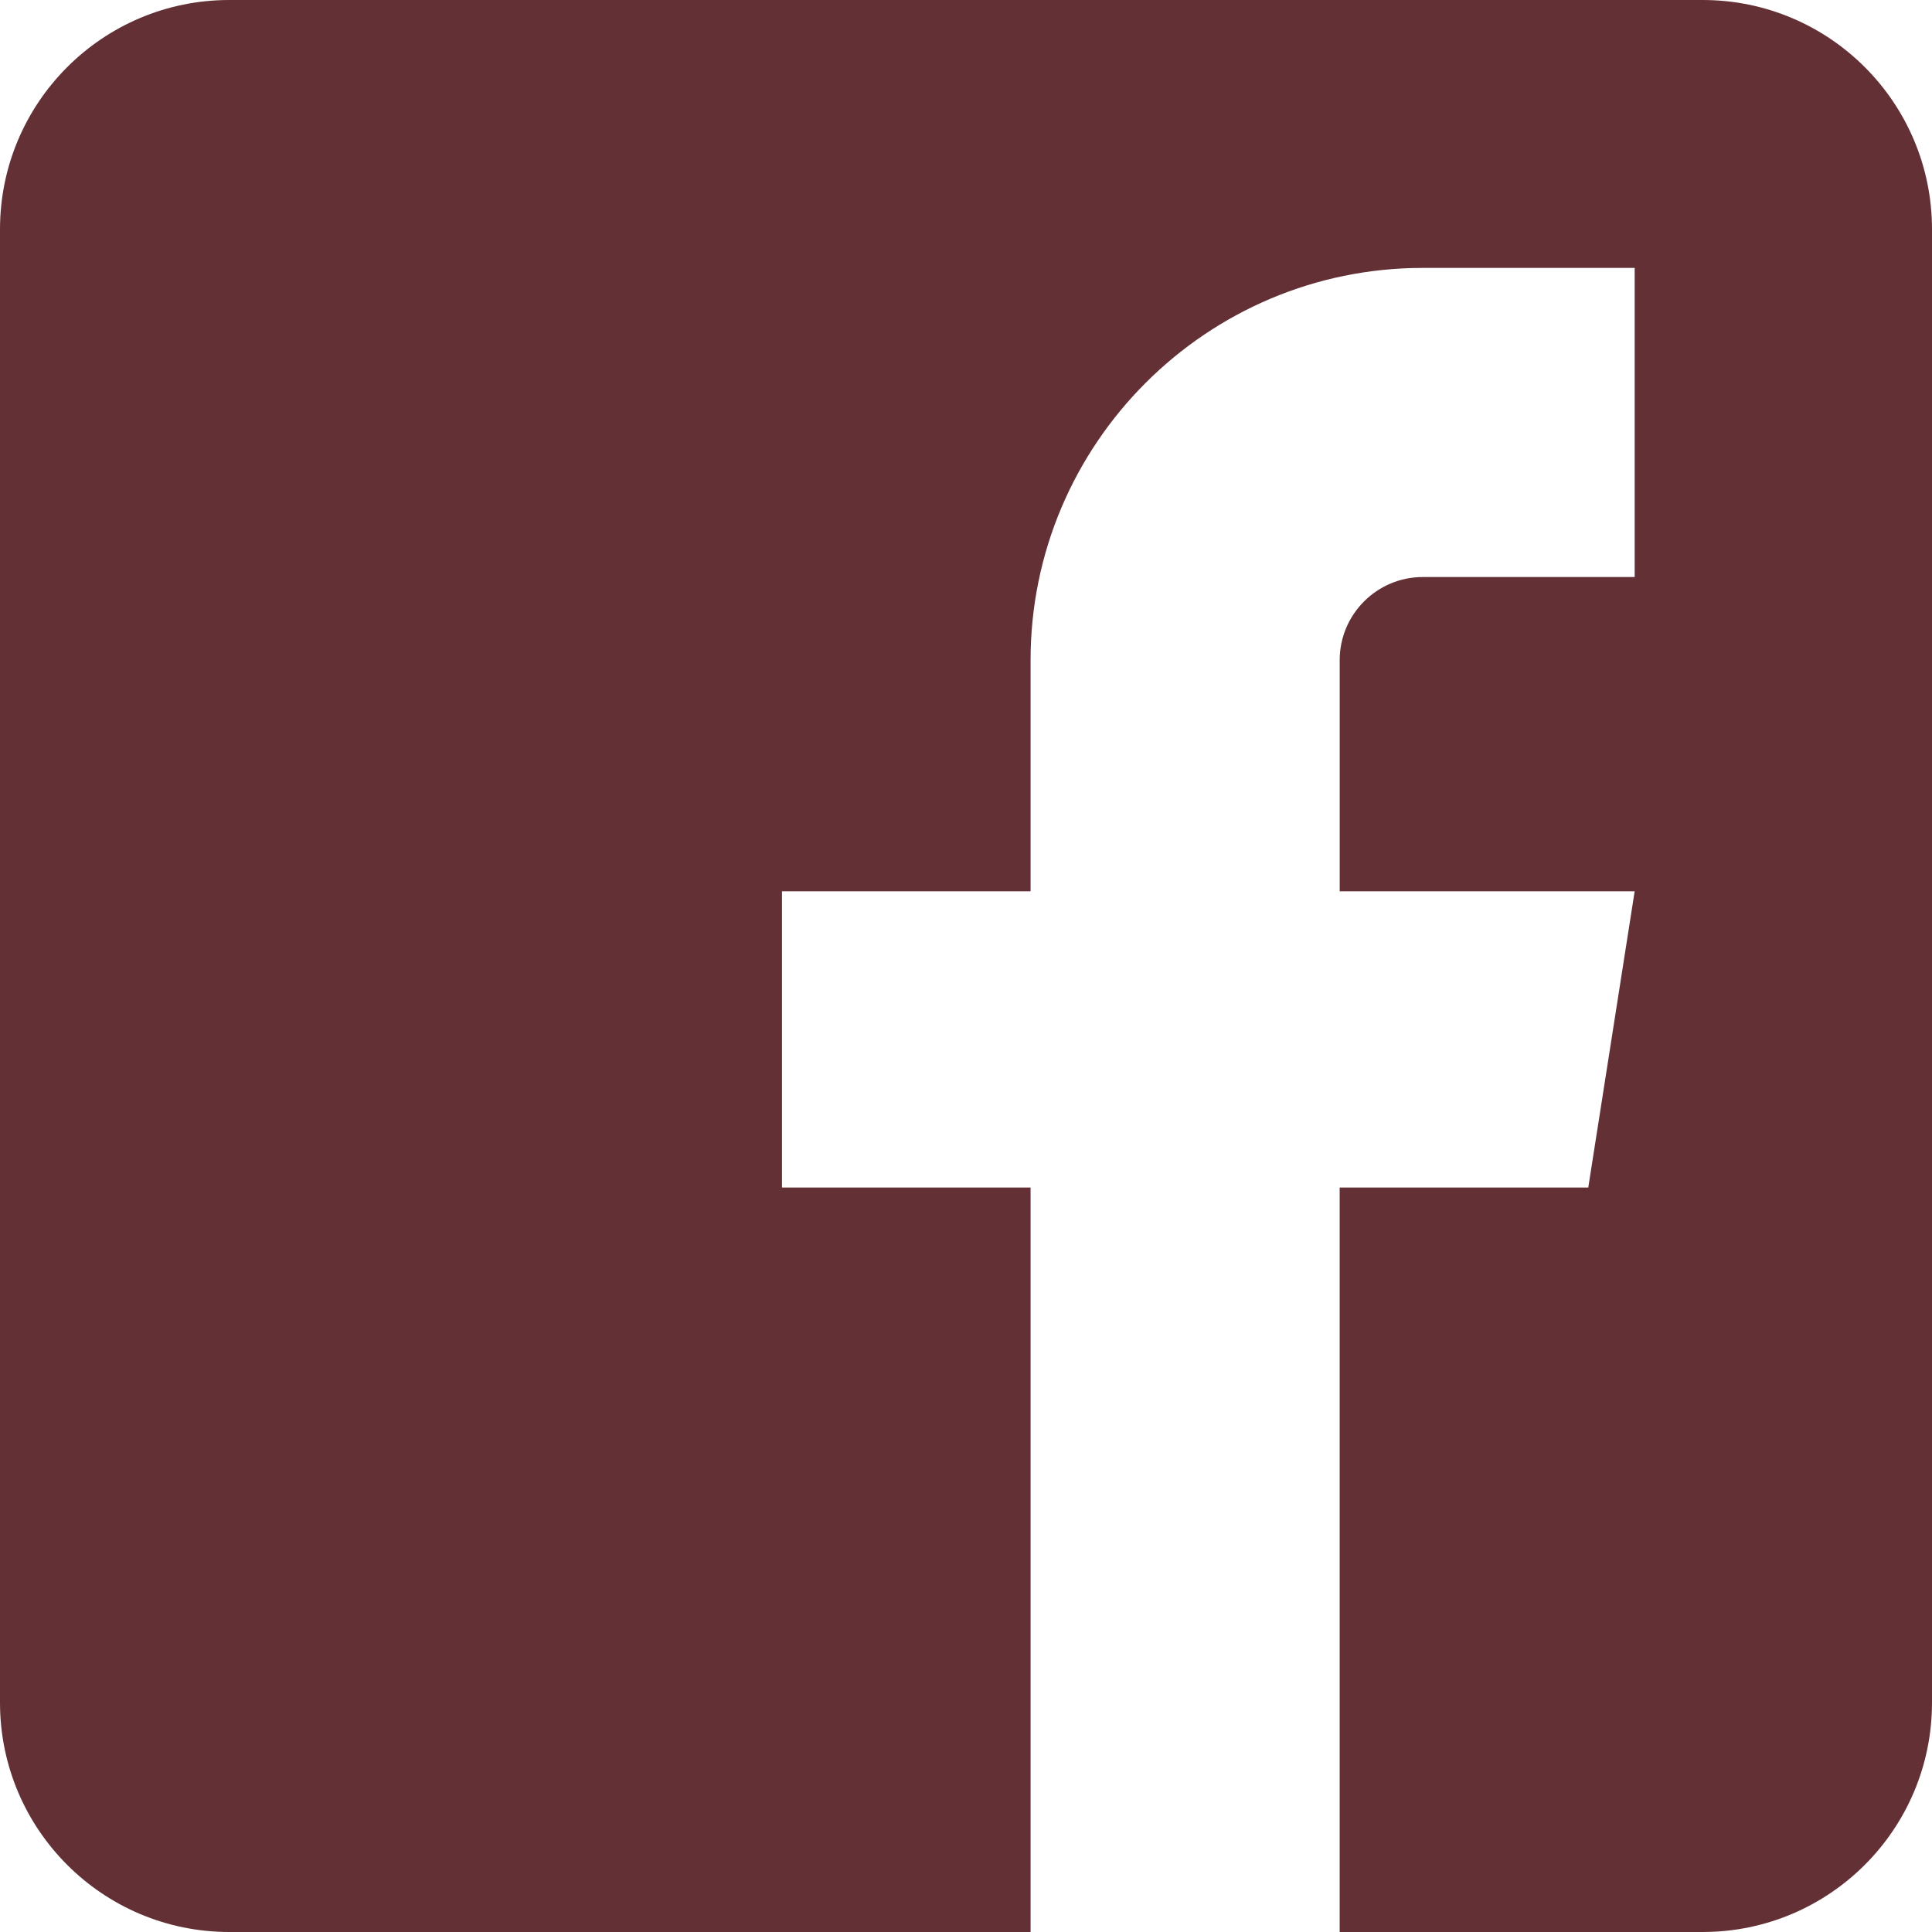
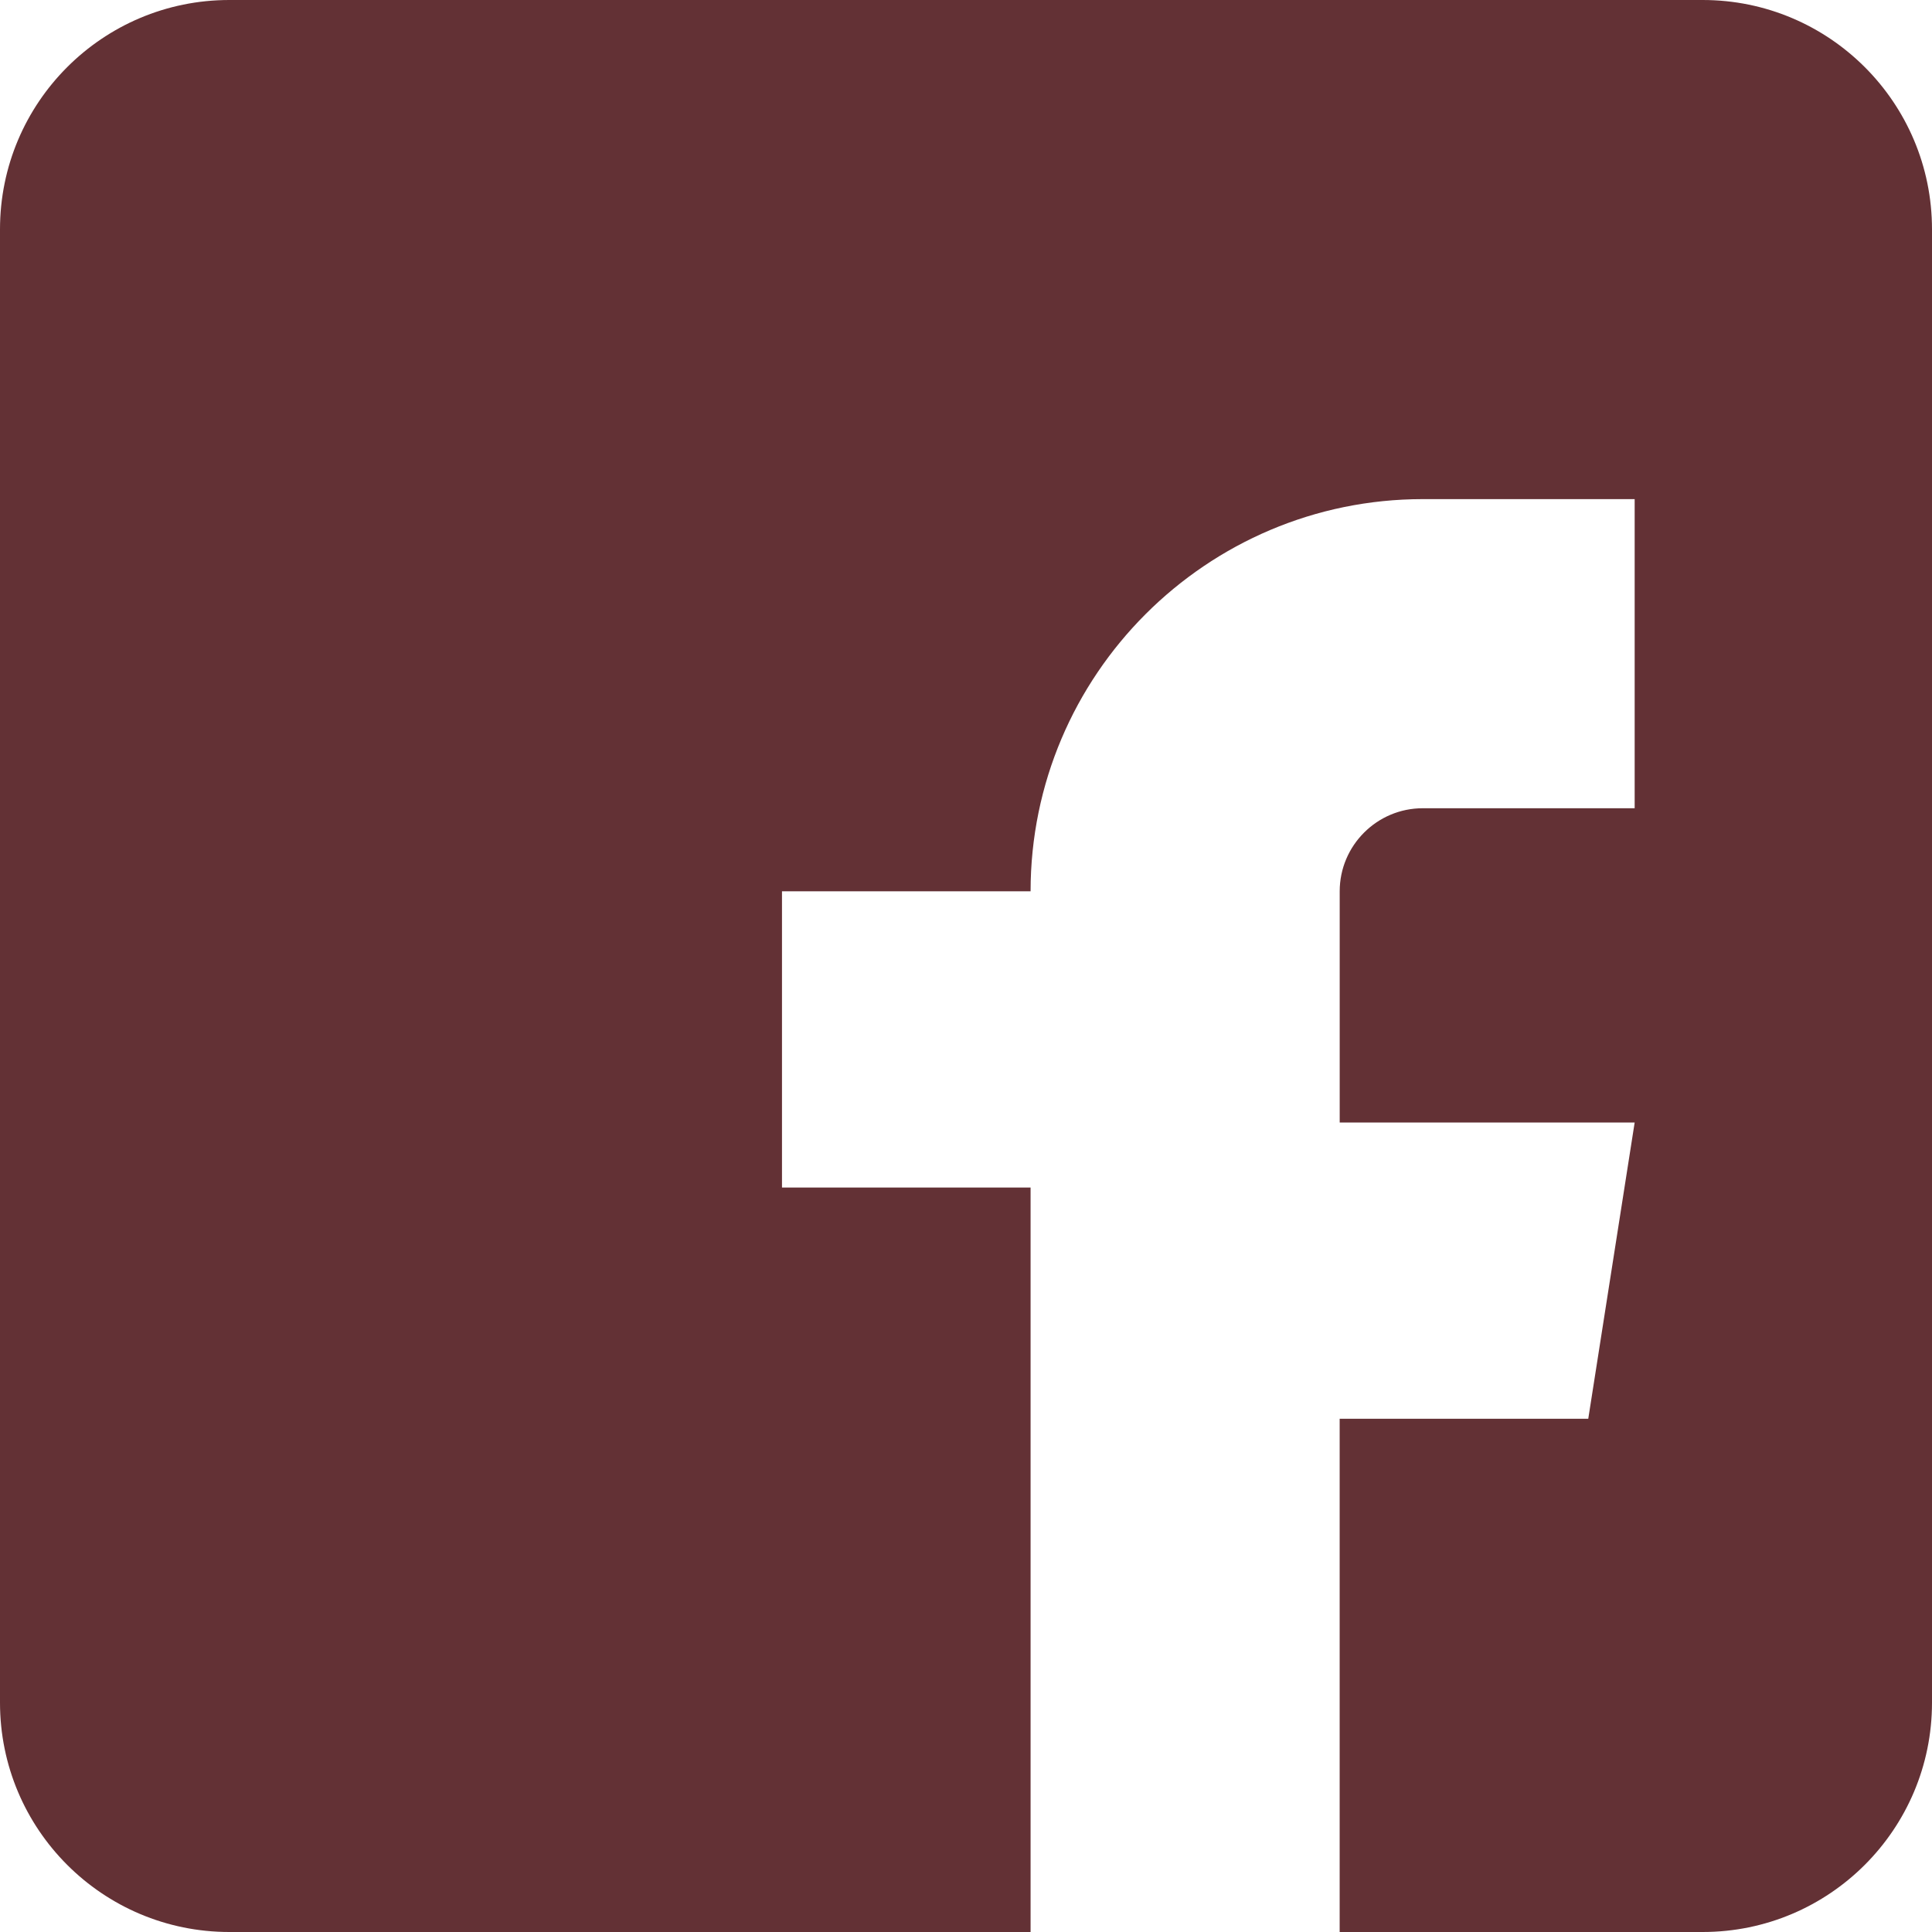
<svg xmlns="http://www.w3.org/2000/svg" version="1.1" id="Layer_1" x="0px" y="0px" width="61px" height="61px" viewBox="0 0 61 61" xml:space="preserve">
-   <path fill="#633135" d="M53.759,0H7.24C3.24,0,0,3.242,0,7.241v46.517C0,57.758,3.24,61,7.24,61h25.299V37.495H24.69v-9.353h7.849  v-7.3c0-6.828,5.556-12.383,12.383-12.383h6.69v9.76h-6.69c-1.446,0-2.623,1.177-2.623,2.623v7.3h9.313l-1.465,9.353h-7.849V61  h11.46C57.758,61,61,57.758,61,53.758V7.241C61,3.242,57.758,0,53.759,0" />
+   <path fill="#633135" d="M53.759,0H7.24C3.24,0,0,3.242,0,7.241v46.517C0,57.758,3.24,61,7.24,61h25.299V37.495H24.69v-9.353h7.849  c0-6.828,5.556-12.383,12.383-12.383h6.69v9.76h-6.69c-1.446,0-2.623,1.177-2.623,2.623v7.3h9.313l-1.465,9.353h-7.849V61  h11.46C57.758,61,61,57.758,61,53.758V7.241C61,3.242,57.758,0,53.759,0" />
</svg>